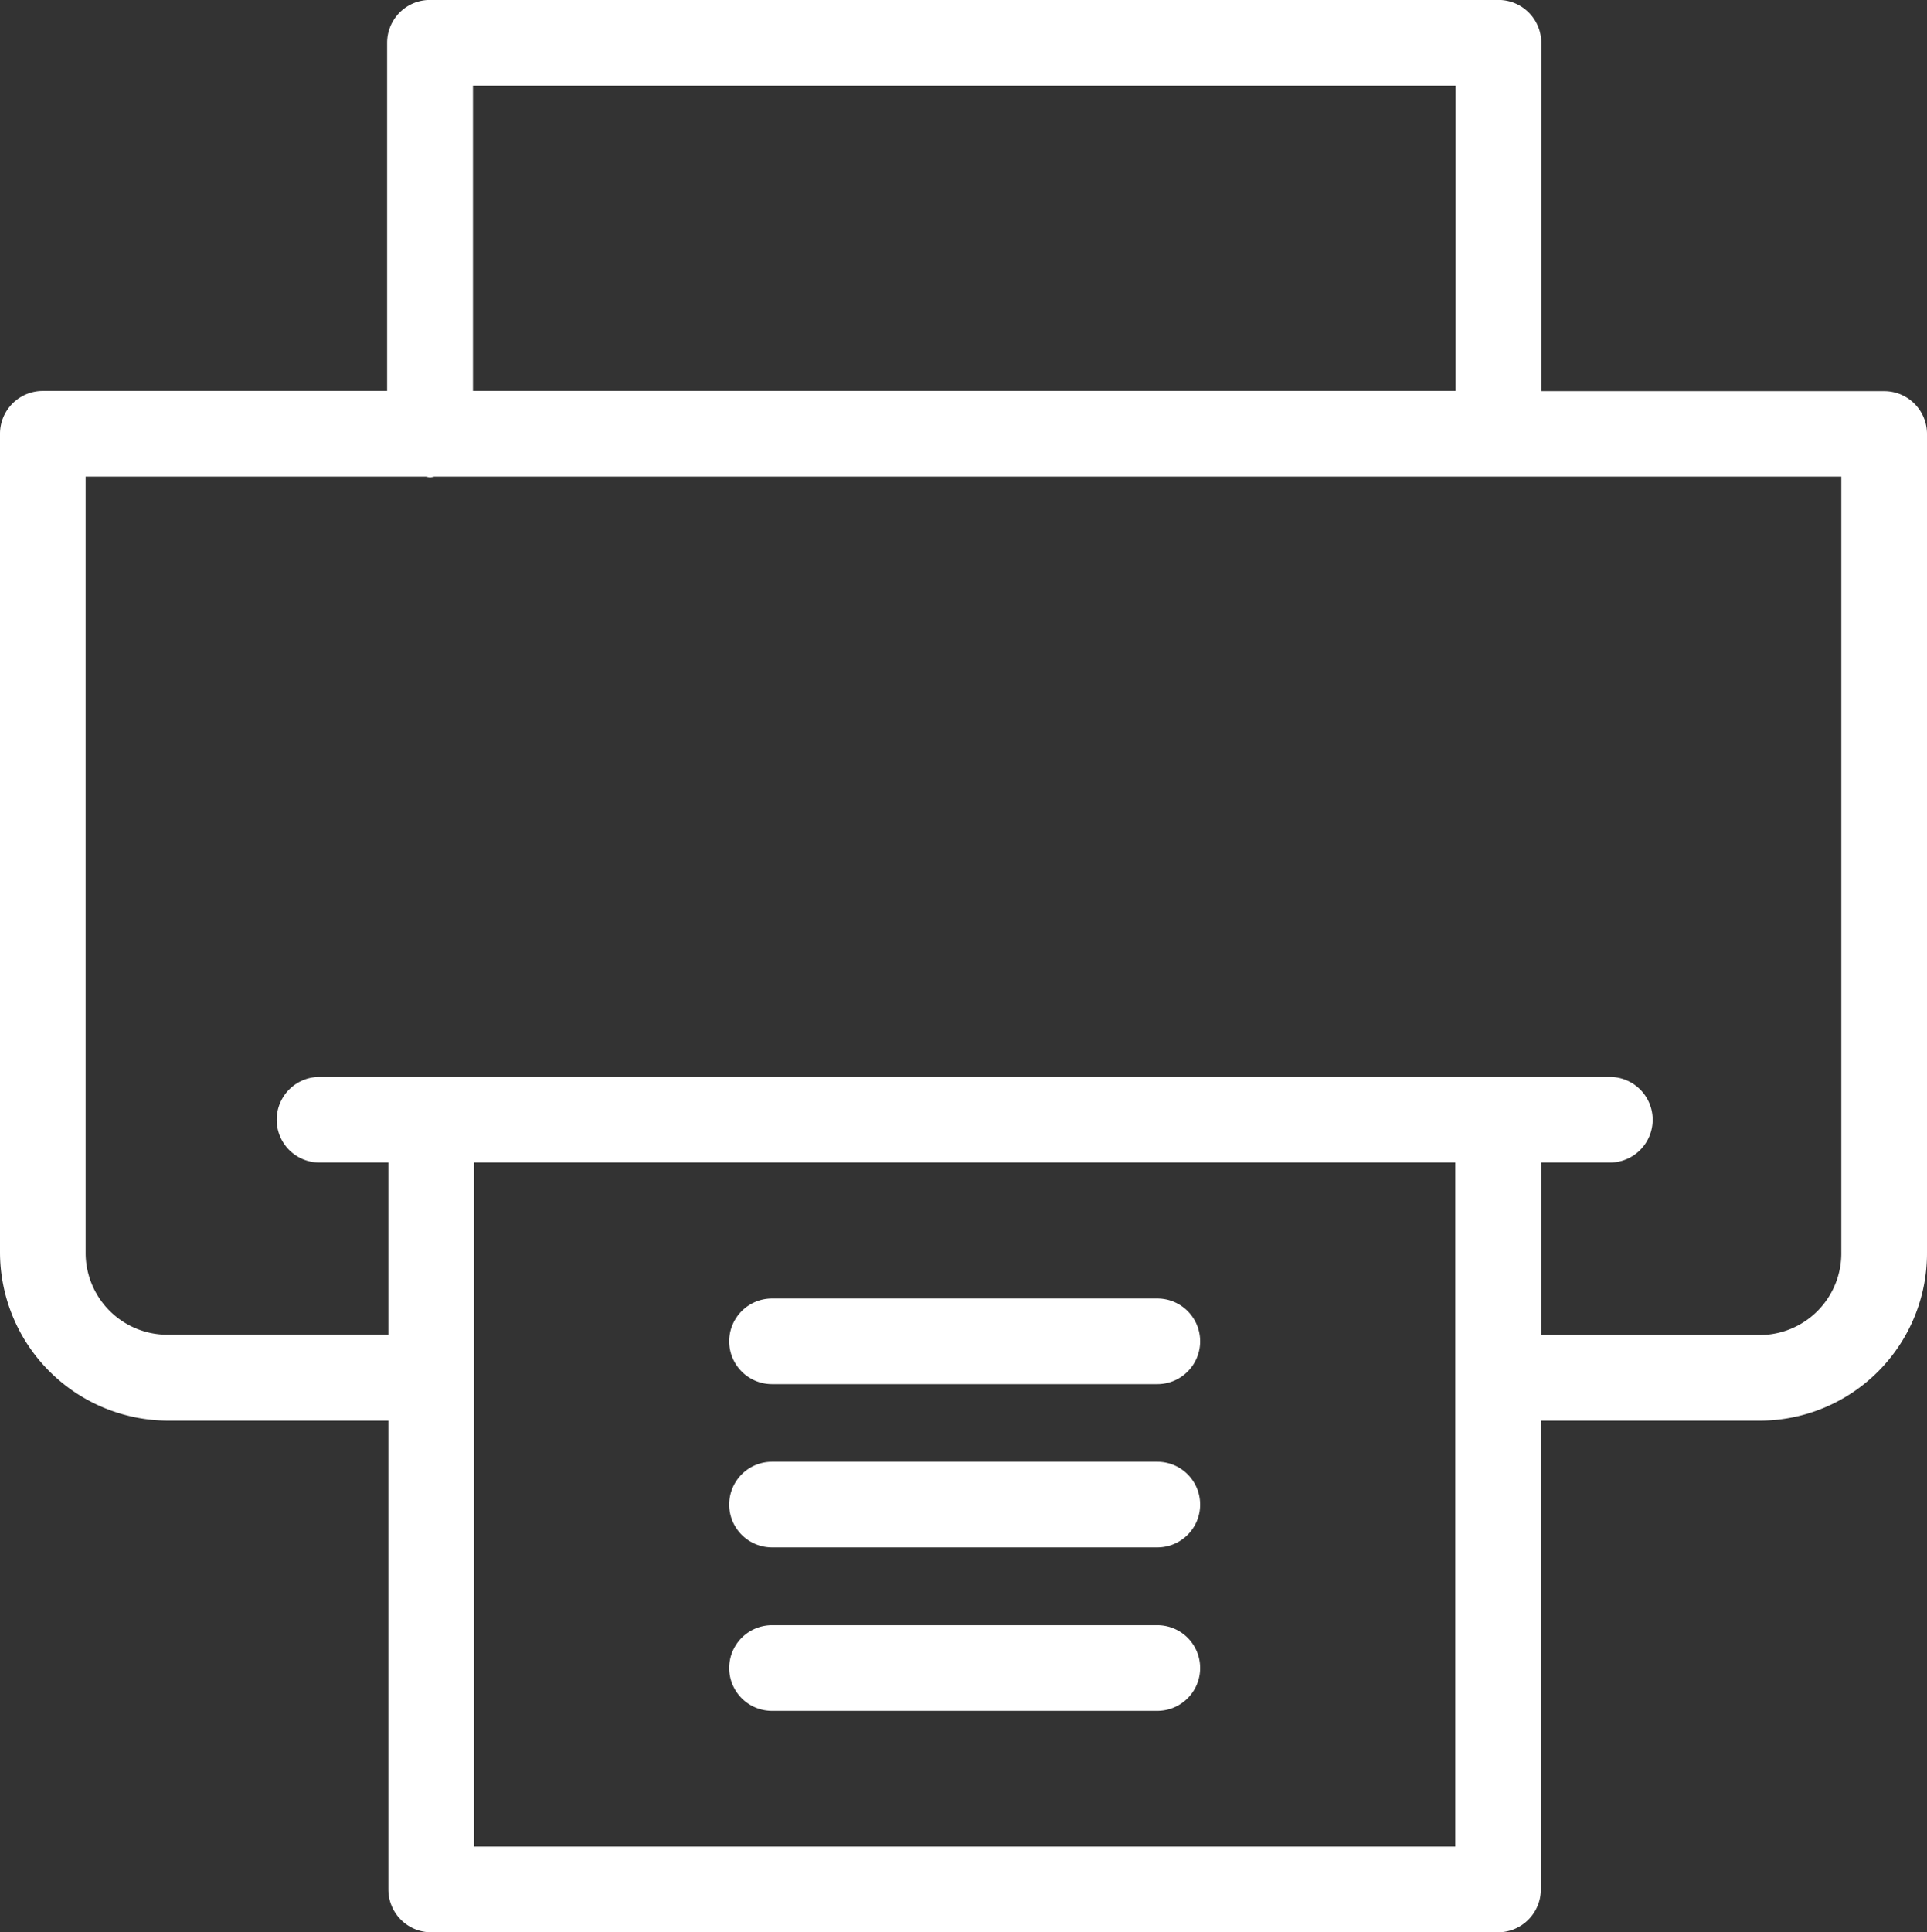
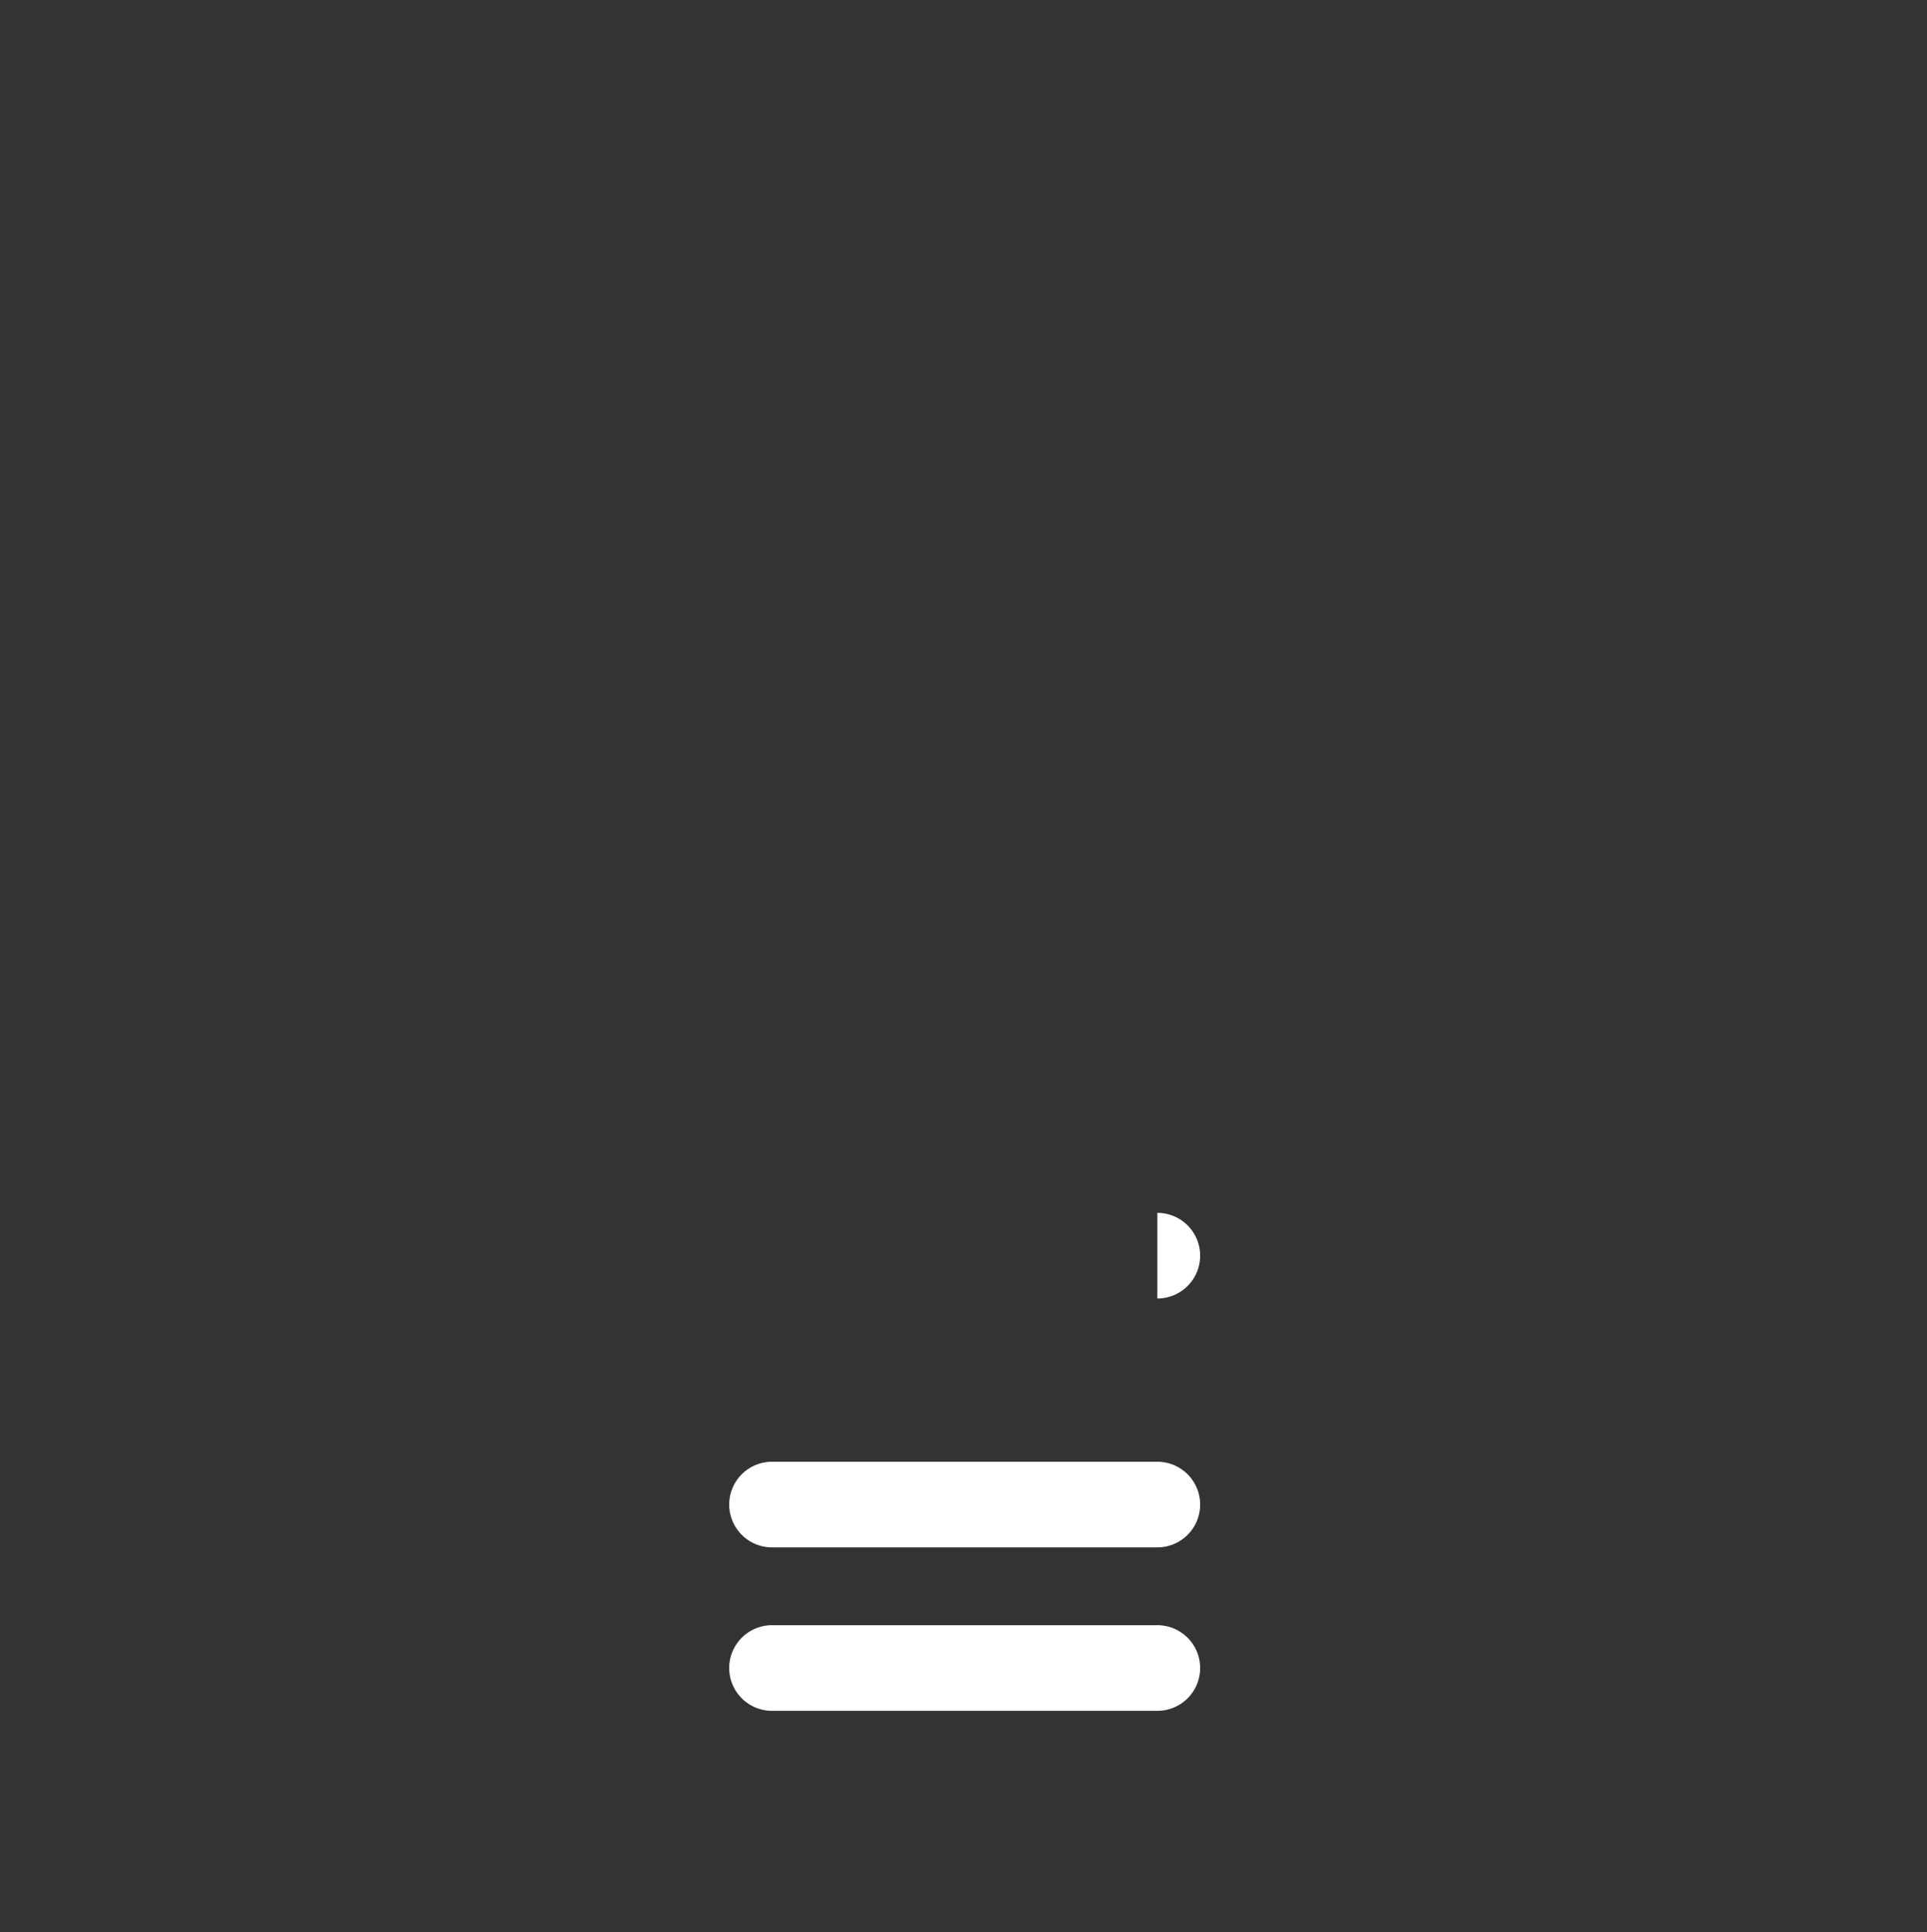
<svg xmlns="http://www.w3.org/2000/svg" width="27.816" height="27.887">
  <rect width="100%" height="100%" fill="#333333" stroke="none" />
  <g data-name="Layer 20" fill="#fff">
-     <path data-name="Tracé 7955" d="M2.43 20.503h3.176v6.766a.618.618 0 00.618.618h15.4a.618.618 0 00.618-.618v-6.766h3.174a2.416 2.416 0 002.4-2.43V6.263a.618.618 0 00-.618-.618h-4.95V.617a.618.618 0 00-.618-.618H6.206a.618.618 0 00-.618.618v5.025H.618A.618.618 0 000 6.26v11.813a2.433 2.433 0 002.43 2.43zm18.576 6.148H6.841v-9.873h14.165zM6.827 1.235h14.185v4.407H6.827zM1.236 6.878h4.911a.576.576 0 00.061.012.576.576 0 00.061-.012h20.31v11.195a1.179 1.179 0 01-1.16 1.194h-3.174v-2.489h.993a.618.618 0 000-1.236H4.612a.618.618 0 000 1.236h.994v2.485H2.43a1.181 1.181 0 01-1.194-1.19z" />
-     <path data-name="Tracé 7956" d="M16.706 18.74h-5.562a.618.618 0 000 1.236h5.562a.618.618 0 000-1.236z" />
+     <path data-name="Tracé 7956" d="M16.706 18.74h-5.562h5.562a.618.618 0 000-1.236z" />
    <path data-name="Tracé 7957" d="M16.706 21.096h-5.562a.618.618 0 100 1.236h5.562a.618.618 0 100-1.236z" />
    <path data-name="Tracé 7958" d="M16.706 23.455h-5.562a.618.618 0 100 1.236h5.562a.618.618 0 100-1.236z" />
  </g>
</svg>